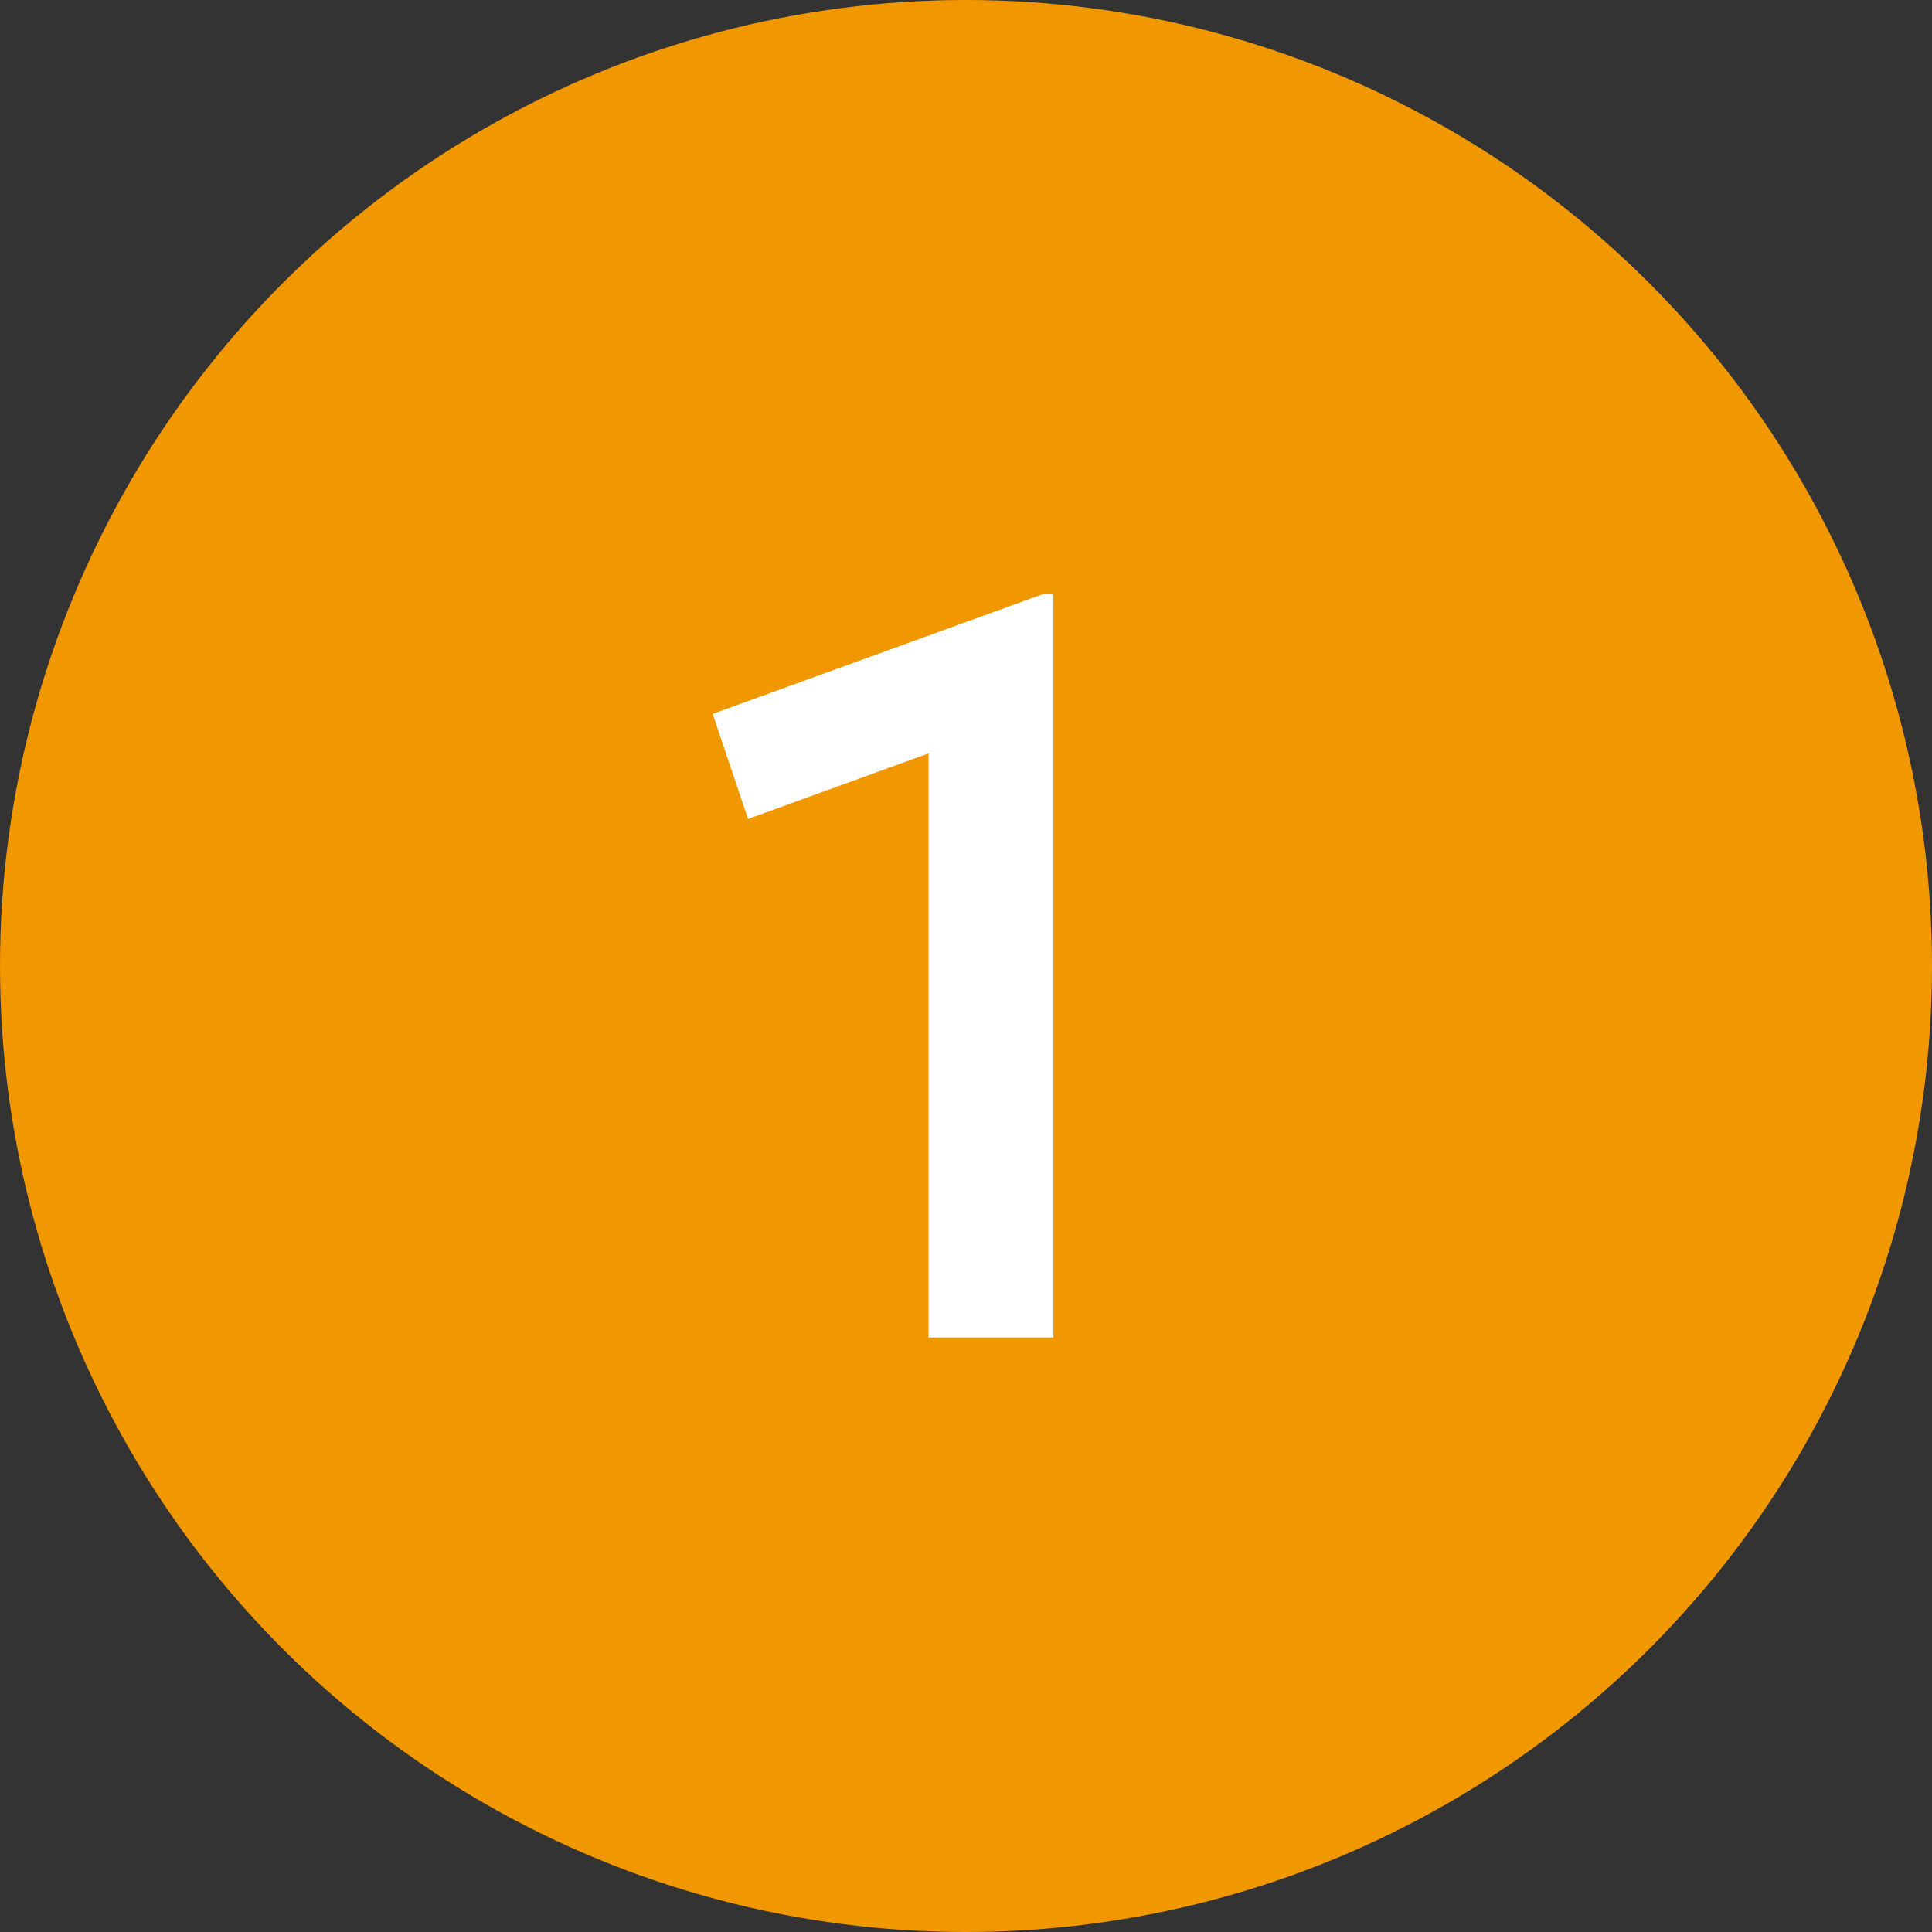
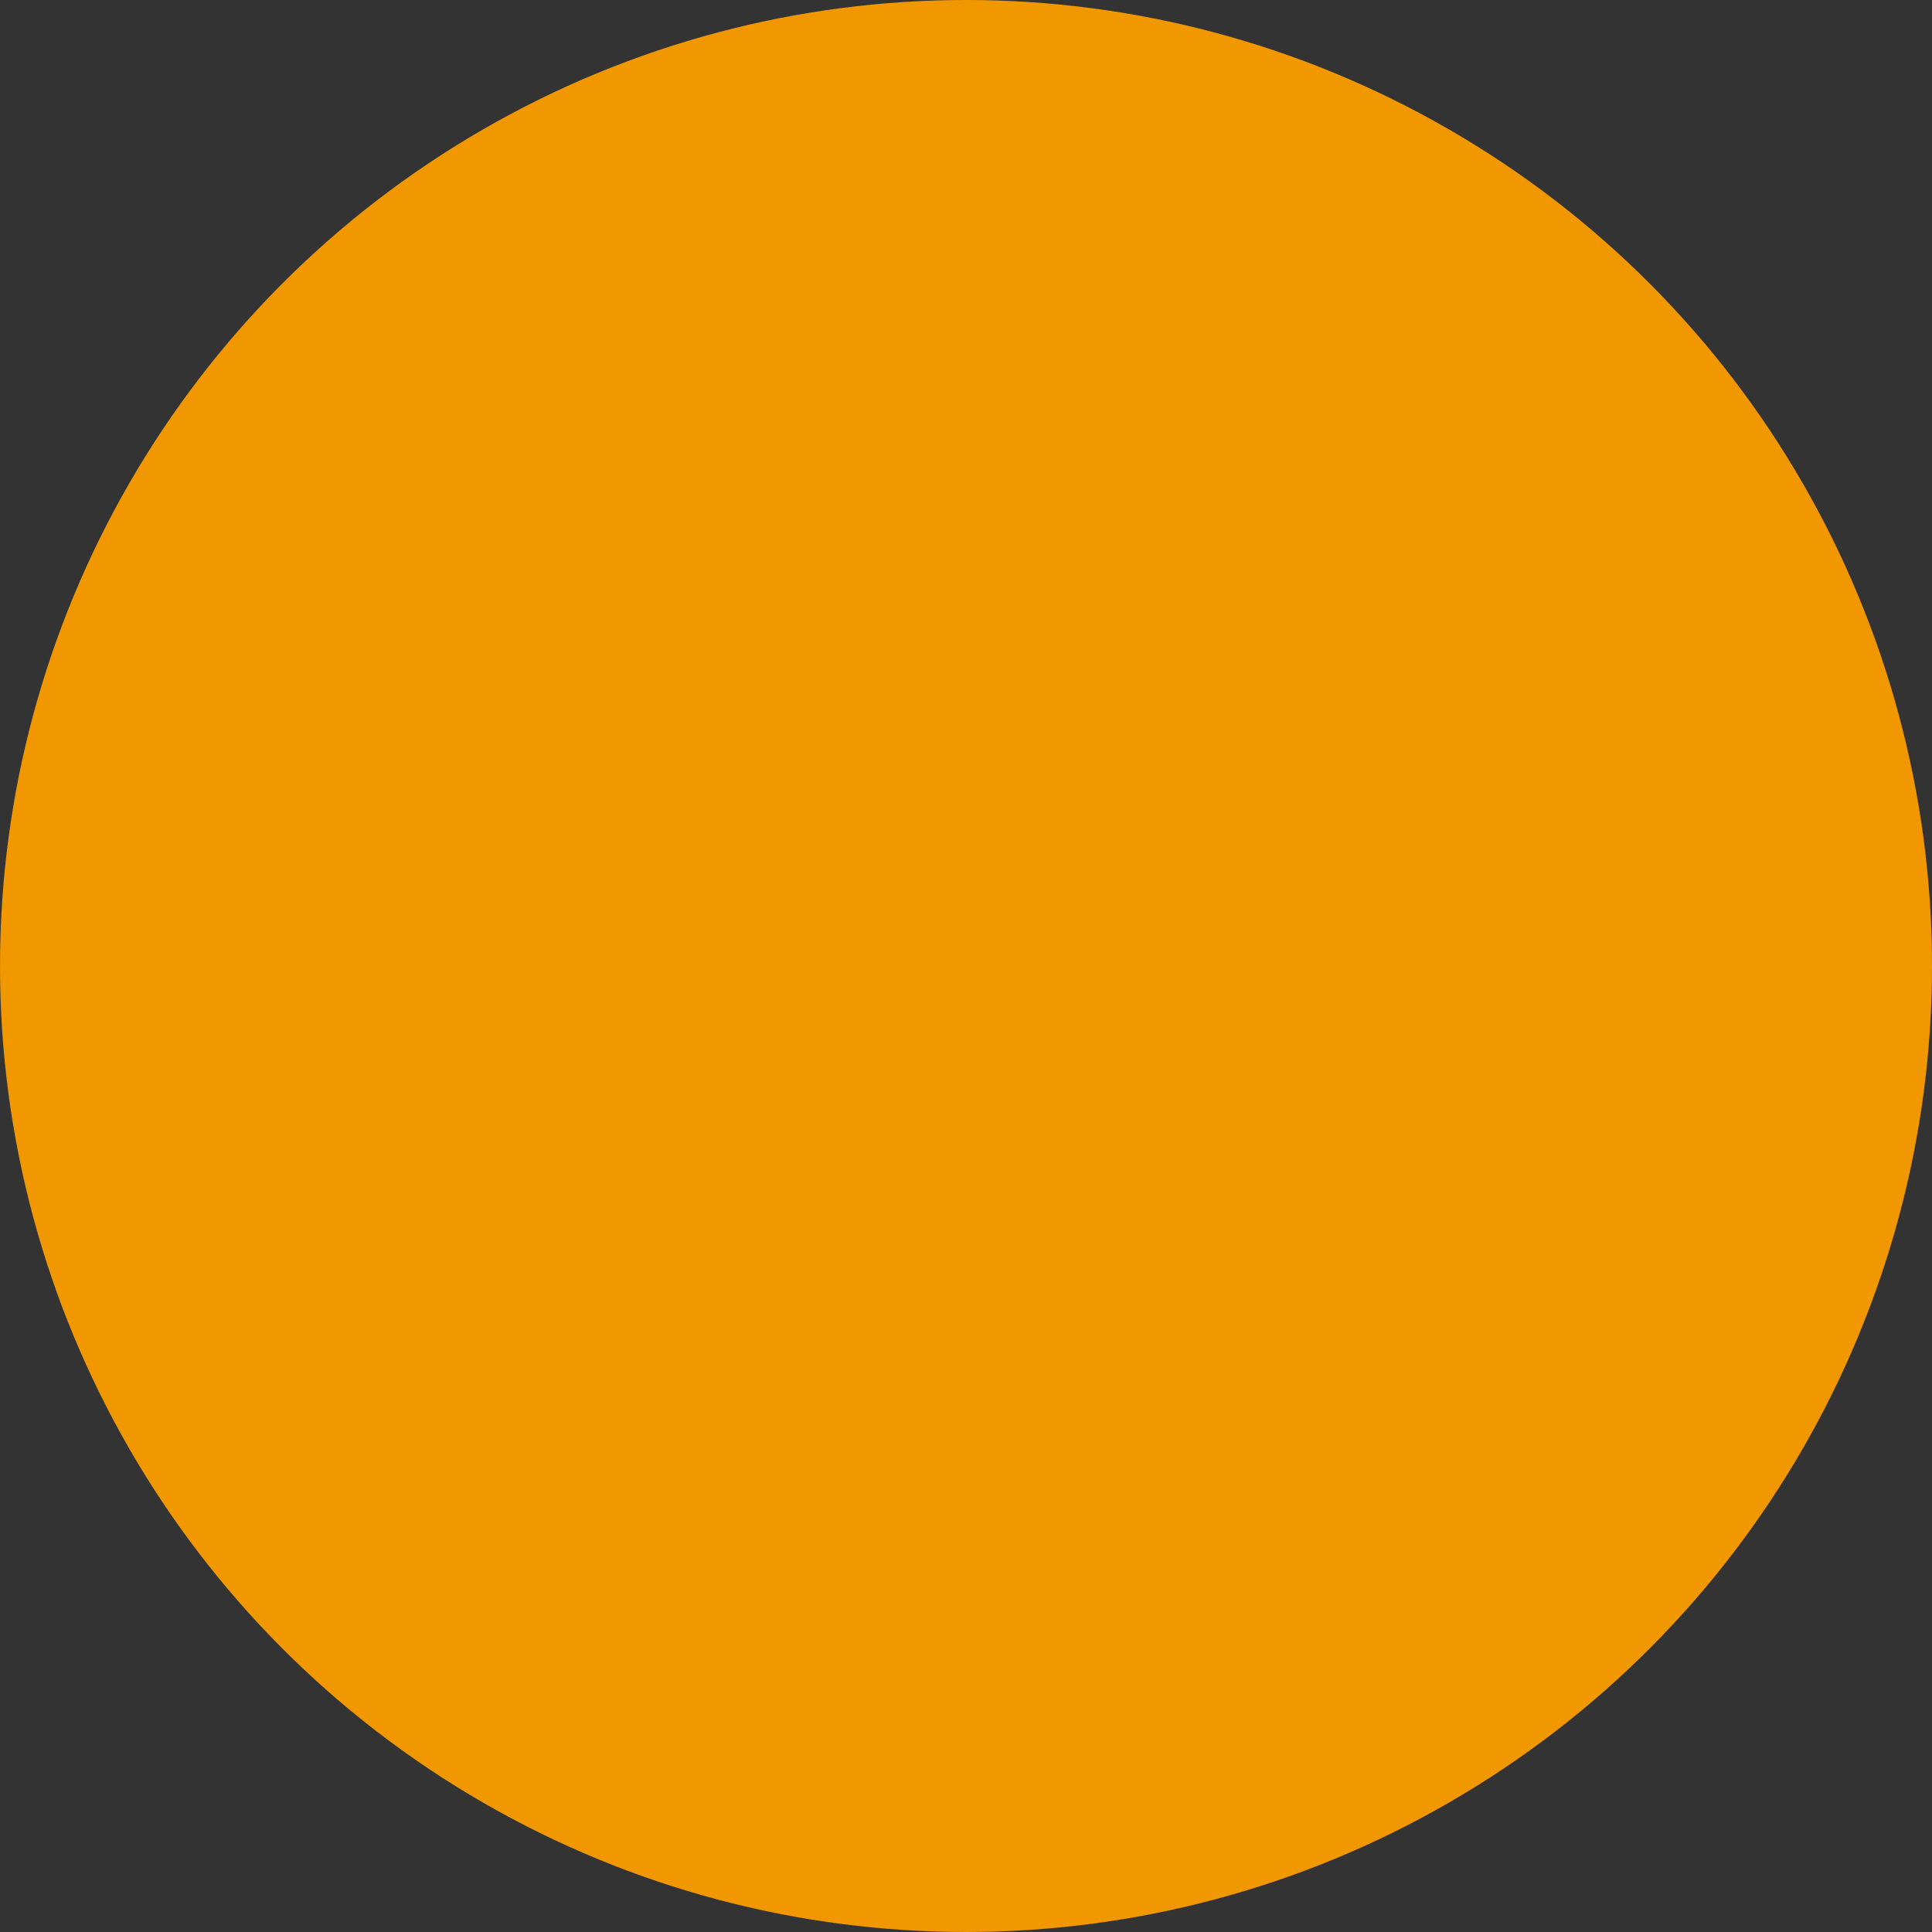
<svg xmlns="http://www.w3.org/2000/svg" width="52" height="52" viewBox="0 0 52 52" fill="none">
  <rect x="0" y="0" width="52" height="52" fill="#333333" stroke="none" />
  <circle cx="26" cy="26" r="26" fill="#F19700" />
-   <path d="M24.992 36V20.278L20.134 22.042L19.182 19.214L28.1 15.98H28.352V36H24.992Z" fill="white" />
</svg>